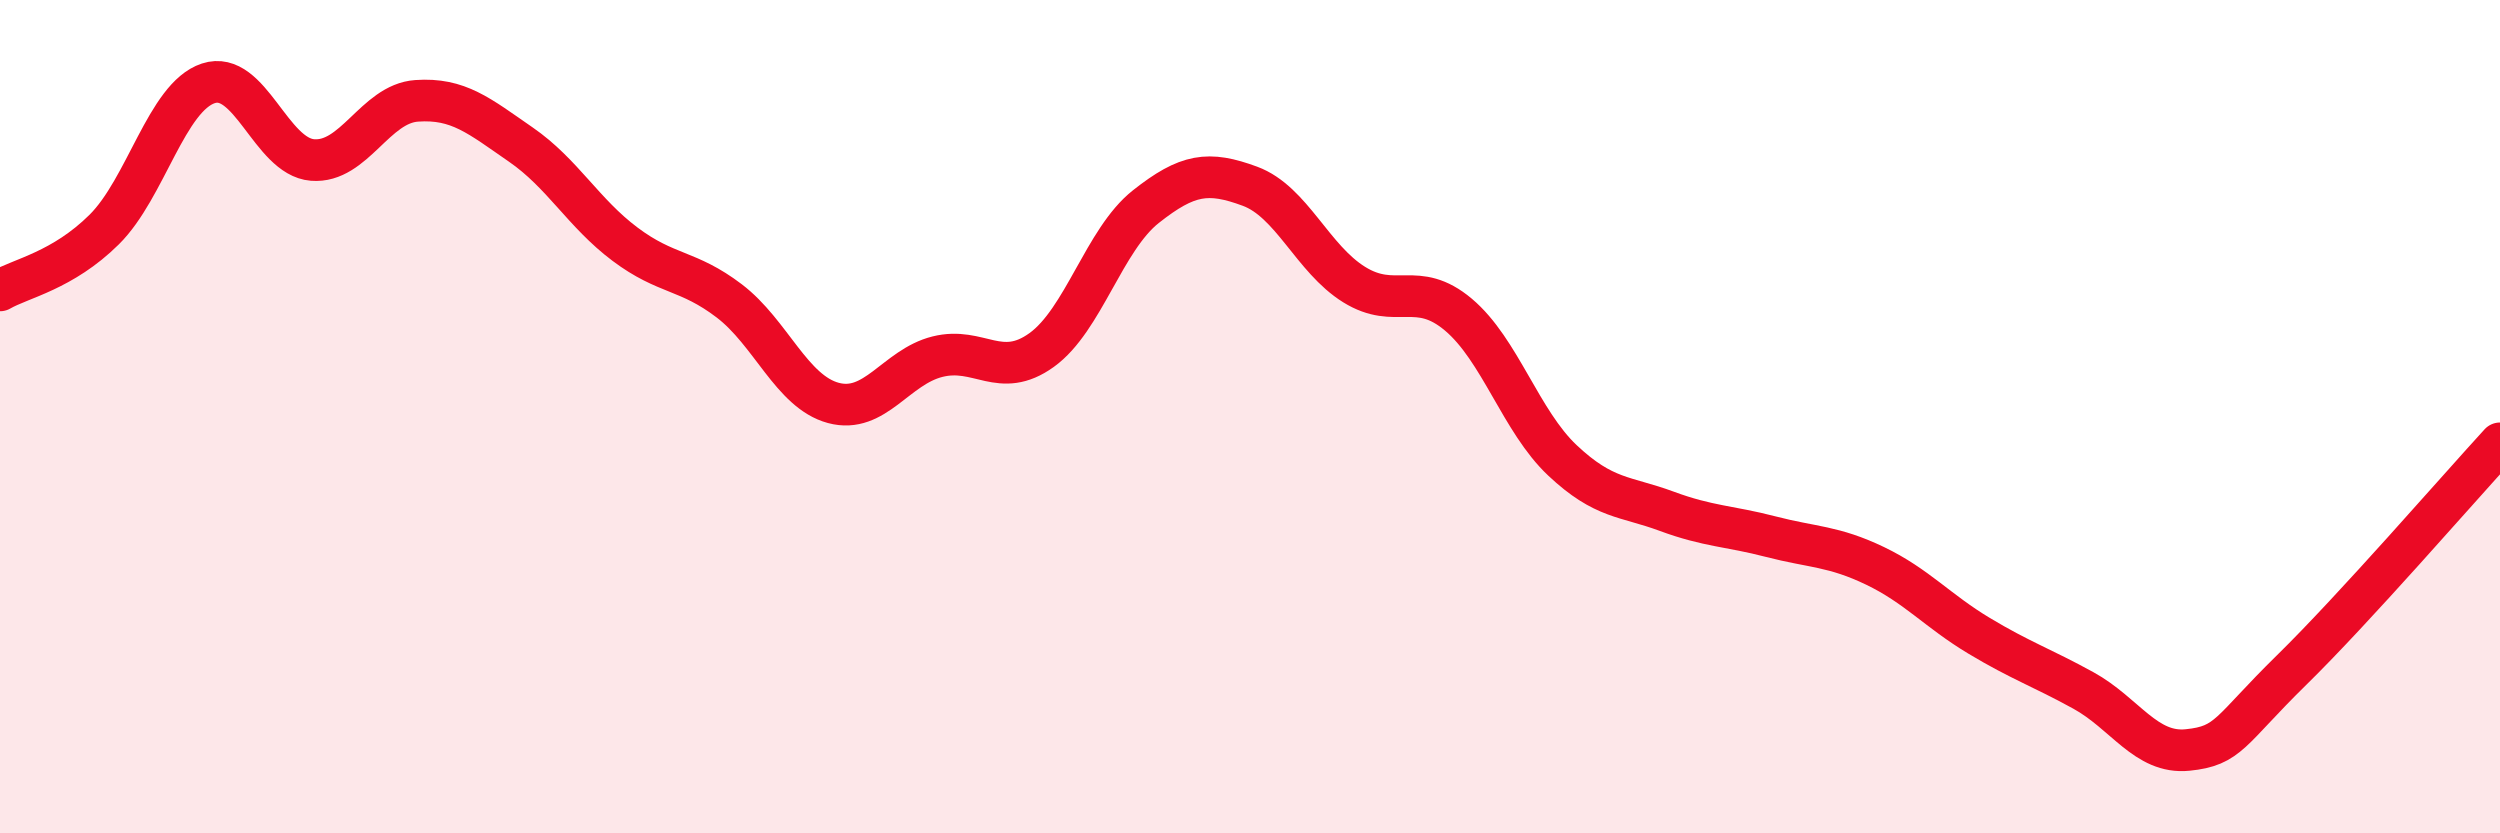
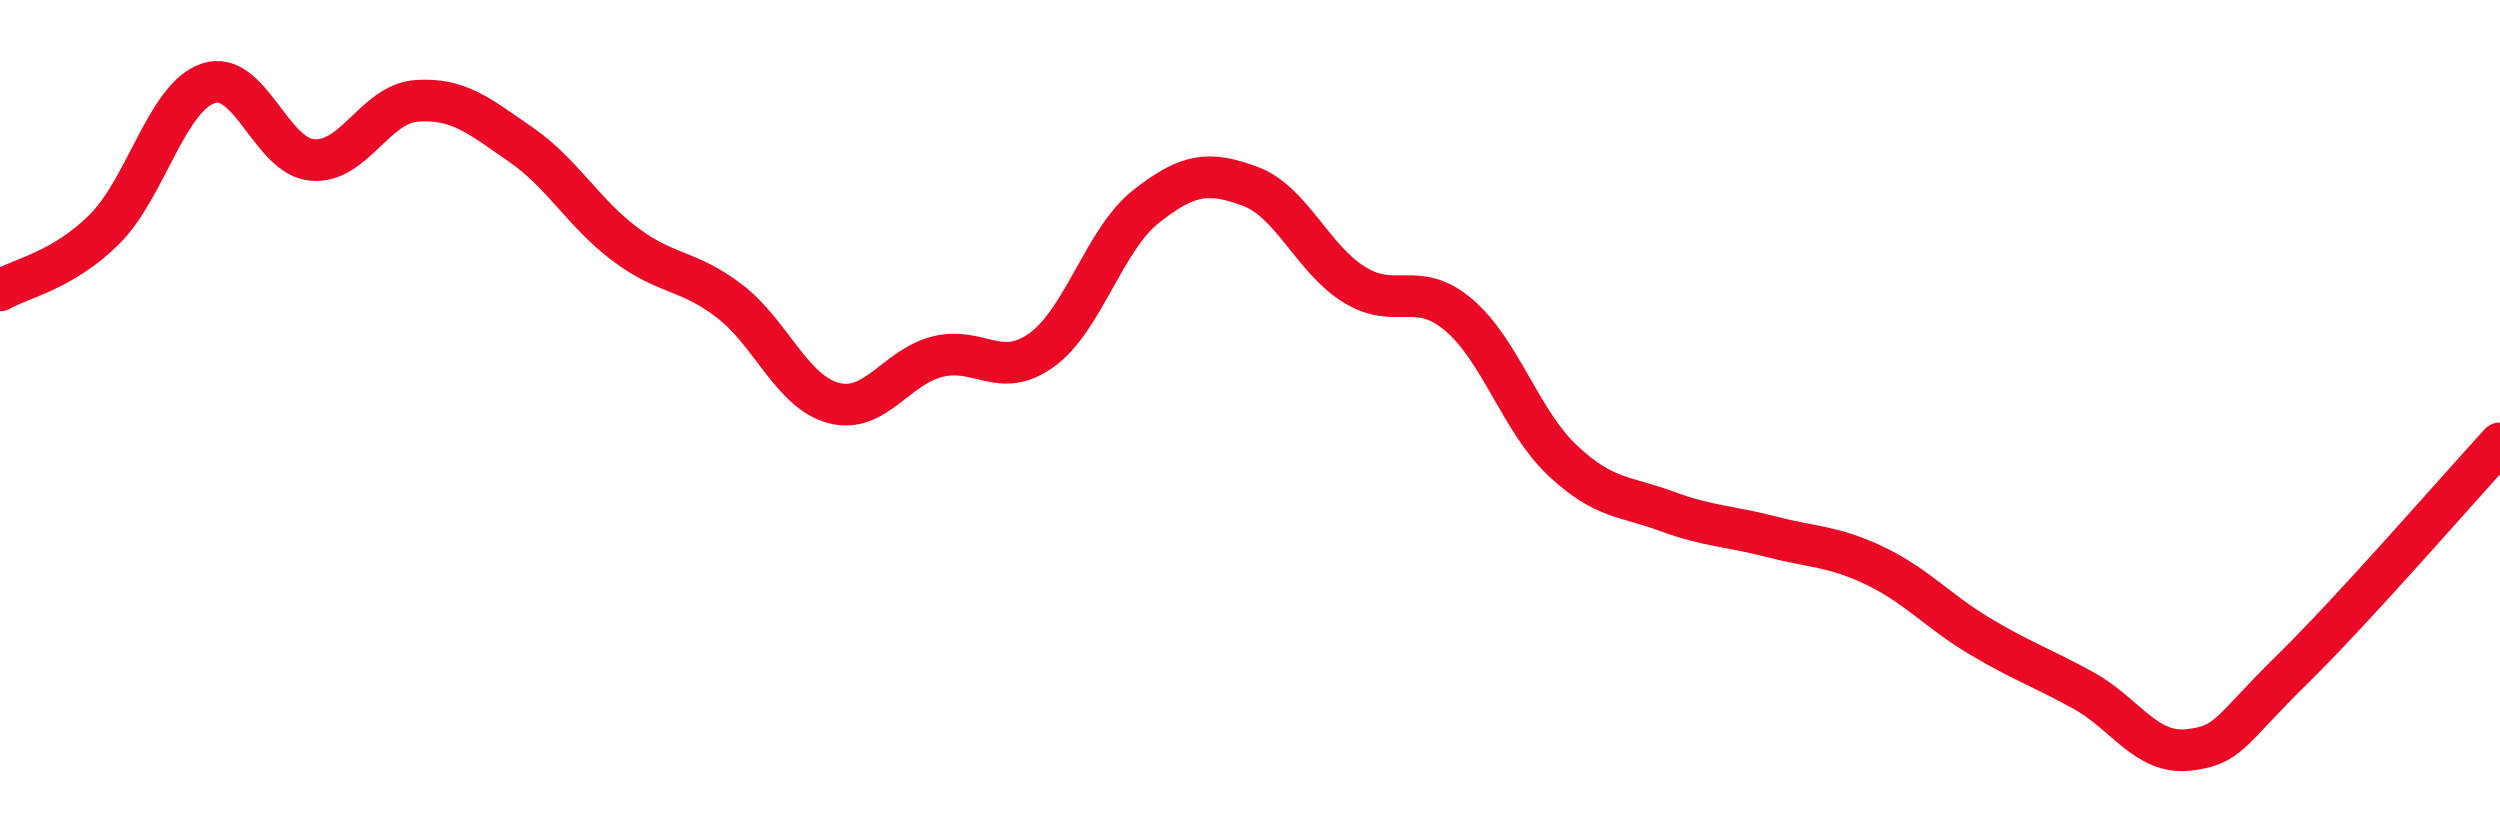
<svg xmlns="http://www.w3.org/2000/svg" width="60" height="20" viewBox="0 0 60 20">
-   <path d="M 0,6.97 C 0.5,6.68 1.5,6.5 2.5,5.51 C 3.5,4.52 4,2.33 5,2 C 6,1.67 6.5,3.76 7.5,3.84 C 8.5,3.92 9,2.49 10,2.42 C 11,2.35 11.5,2.78 12.5,3.47 C 13.5,4.16 14,5.11 15,5.86 C 16,6.61 16.5,6.46 17.5,7.22 C 18.5,7.98 19,9.4 20,9.67 C 21,9.94 21.5,8.81 22.5,8.56 C 23.5,8.31 24,9.12 25,8.4 C 26,7.68 26.5,5.75 27.5,4.96 C 28.5,4.17 29,4.1 30,4.47 C 31,4.84 31.5,6.21 32.5,6.83 C 33.5,7.45 34,6.71 35,7.55 C 36,8.39 36.5,10.11 37.5,11.05 C 38.5,11.99 39,11.9 40,12.27 C 41,12.64 41.5,12.62 42.5,12.88 C 43.5,13.14 44,13.1 45,13.58 C 46,14.06 46.5,14.66 47.5,15.26 C 48.5,15.86 49,16.02 50,16.57 C 51,17.12 51.5,18.1 52.5,18 C 53.5,17.9 53.5,17.55 55,16.08 C 56.5,14.61 59,11.73 60,10.64L60 20L0 20Z" fill="#EB0A25" opacity="0.1" stroke-linecap="round" stroke-linejoin="round" />
  <path d="M 0,6.97 C 0.5,6.68 1.5,6.5 2.5,5.51 C 3.5,4.52 4,2.33 5,2 C 6,1.67 6.5,3.76 7.5,3.84 C 8.5,3.92 9,2.49 10,2.42 C 11,2.35 11.5,2.78 12.5,3.47 C 13.5,4.16 14,5.11 15,5.86 C 16,6.61 16.5,6.46 17.5,7.22 C 18.5,7.98 19,9.4 20,9.67 C 21,9.94 21.5,8.81 22.5,8.56 C 23.5,8.31 24,9.12 25,8.4 C 26,7.68 26.5,5.75 27.5,4.96 C 28.5,4.17 29,4.1 30,4.47 C 31,4.84 31.5,6.21 32.5,6.83 C 33.5,7.45 34,6.71 35,7.55 C 36,8.39 36.5,10.11 37.5,11.05 C 38.5,11.99 39,11.9 40,12.27 C 41,12.64 41.5,12.62 42.5,12.88 C 43.5,13.14 44,13.1 45,13.58 C 46,14.06 46.5,14.66 47.5,15.26 C 48.5,15.86 49,16.02 50,16.57 C 51,17.12 51.5,18.1 52.5,18 C 53.5,17.9 53.5,17.55 55,16.08 C 56.5,14.61 59,11.73 60,10.64" stroke="#EB0A25" stroke-width="1" fill="none" stroke-linecap="round" stroke-linejoin="round" />
</svg>